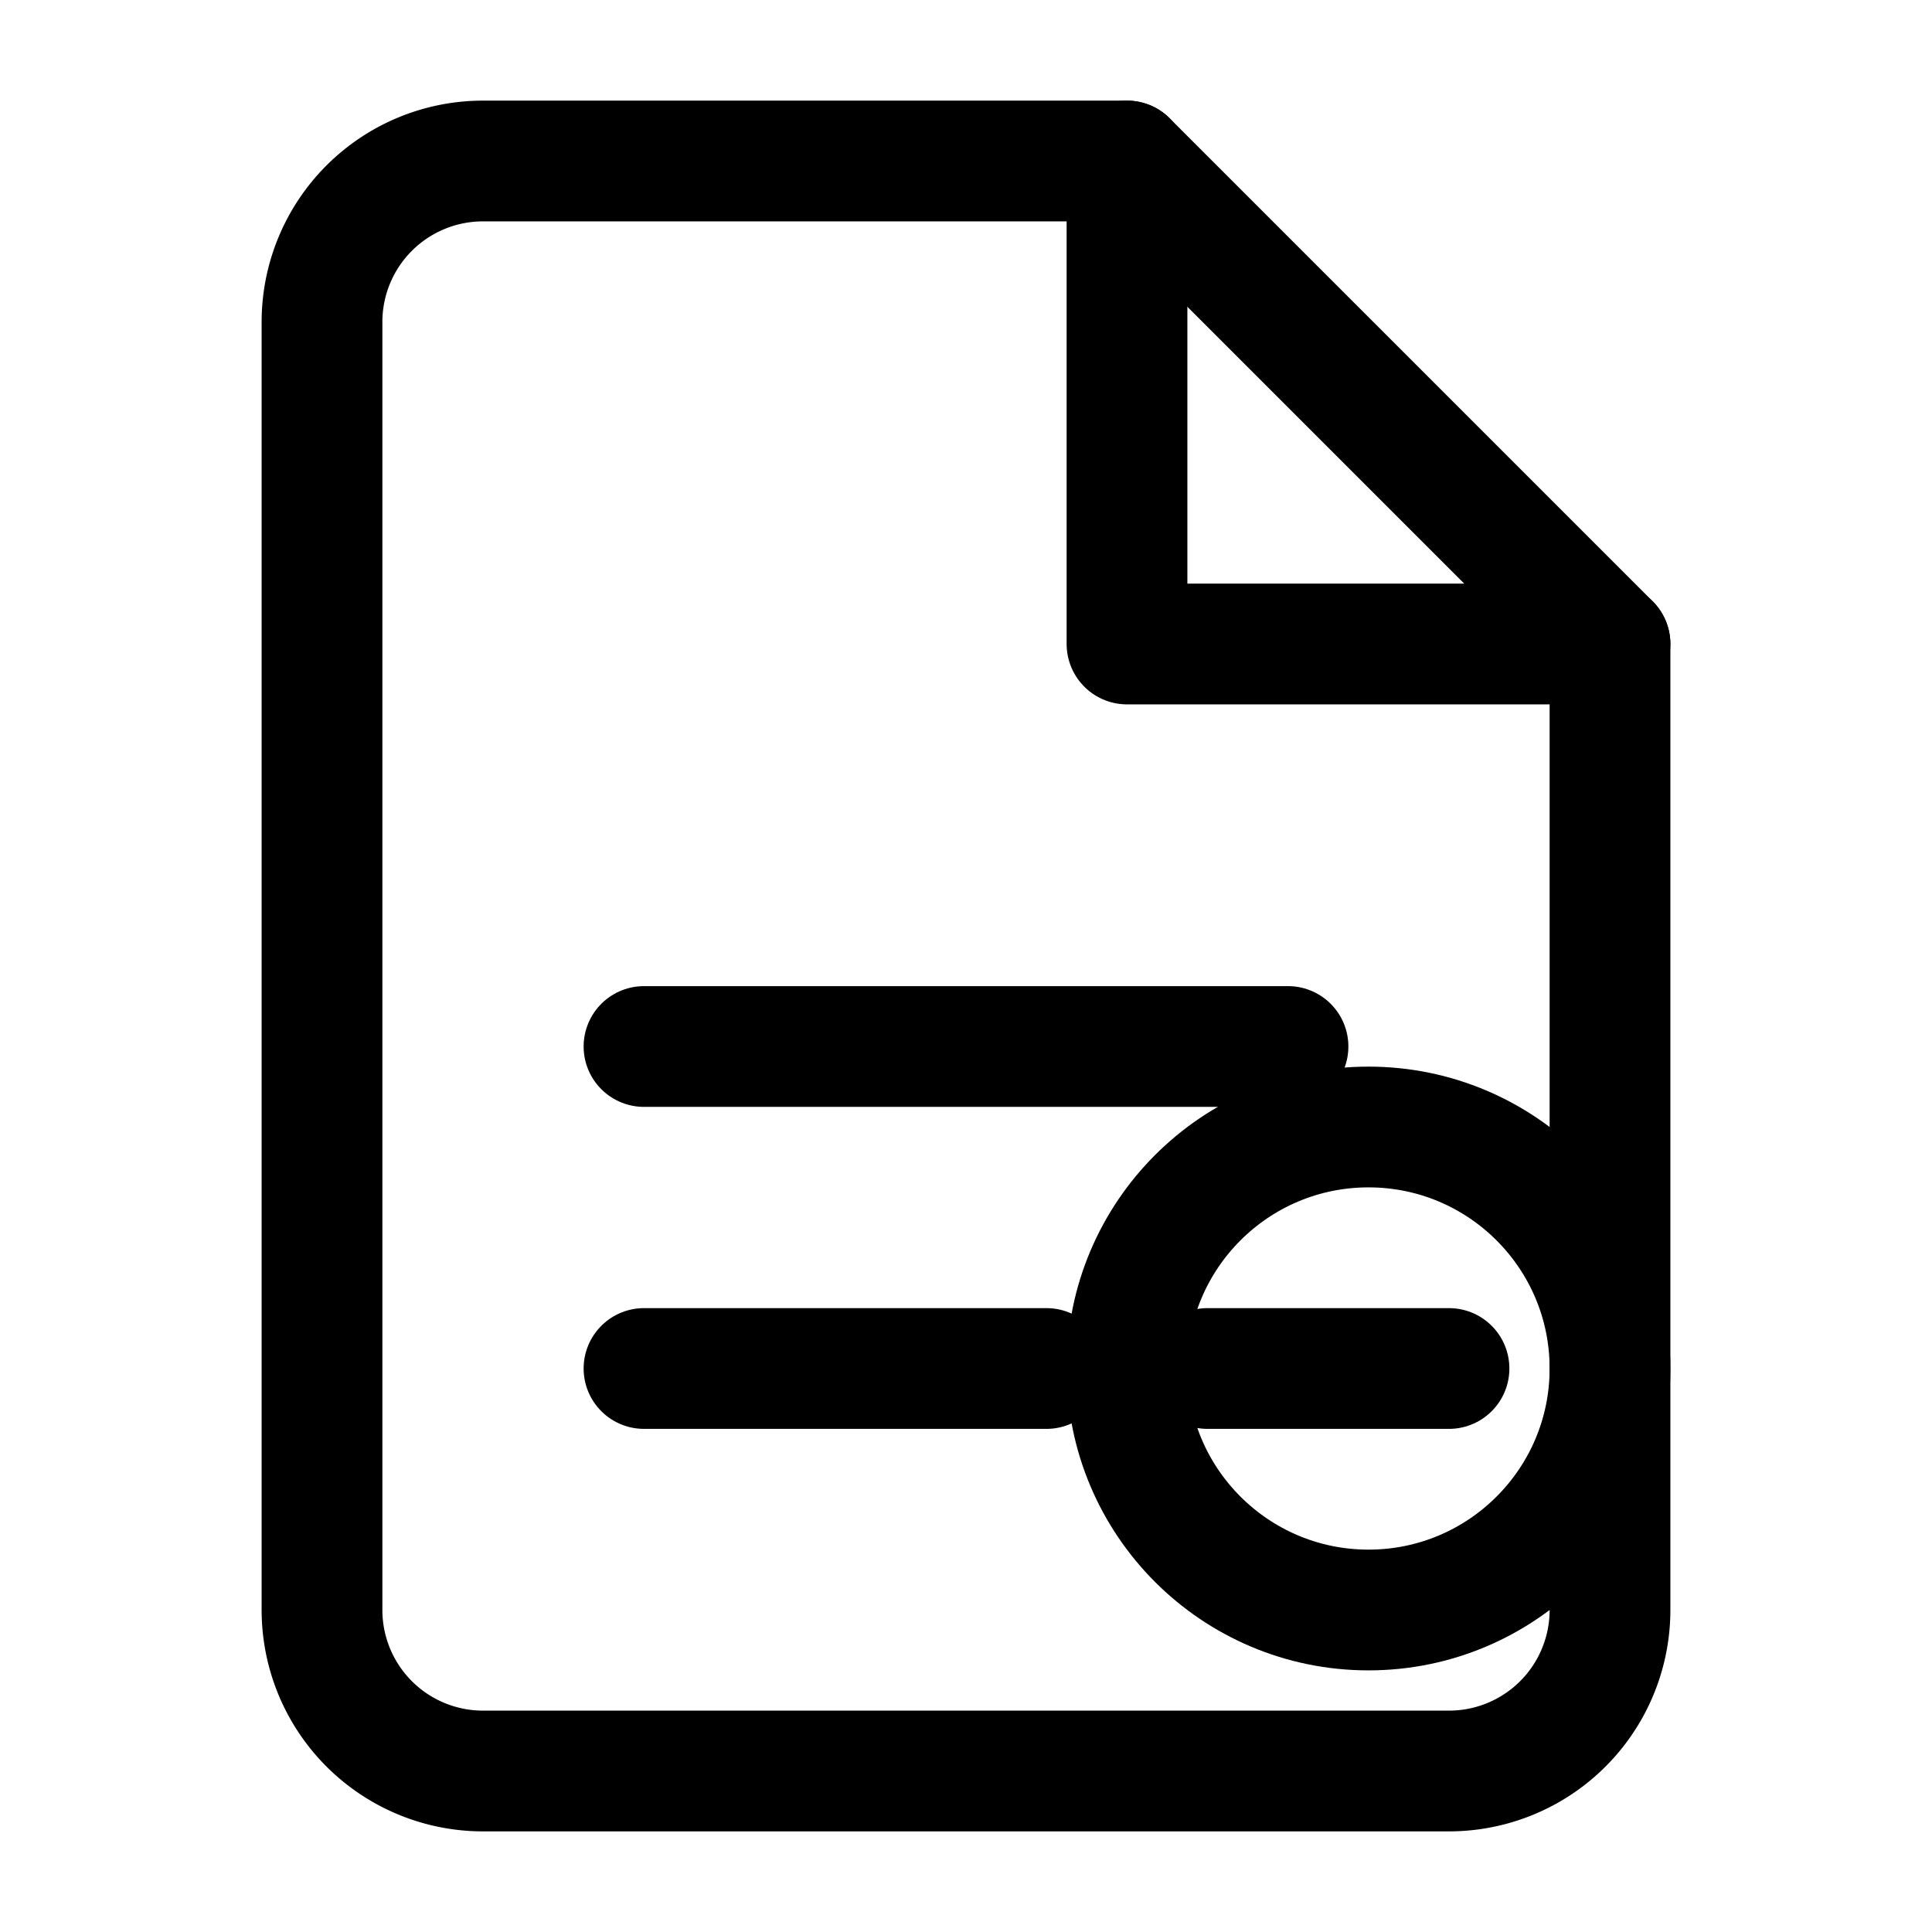
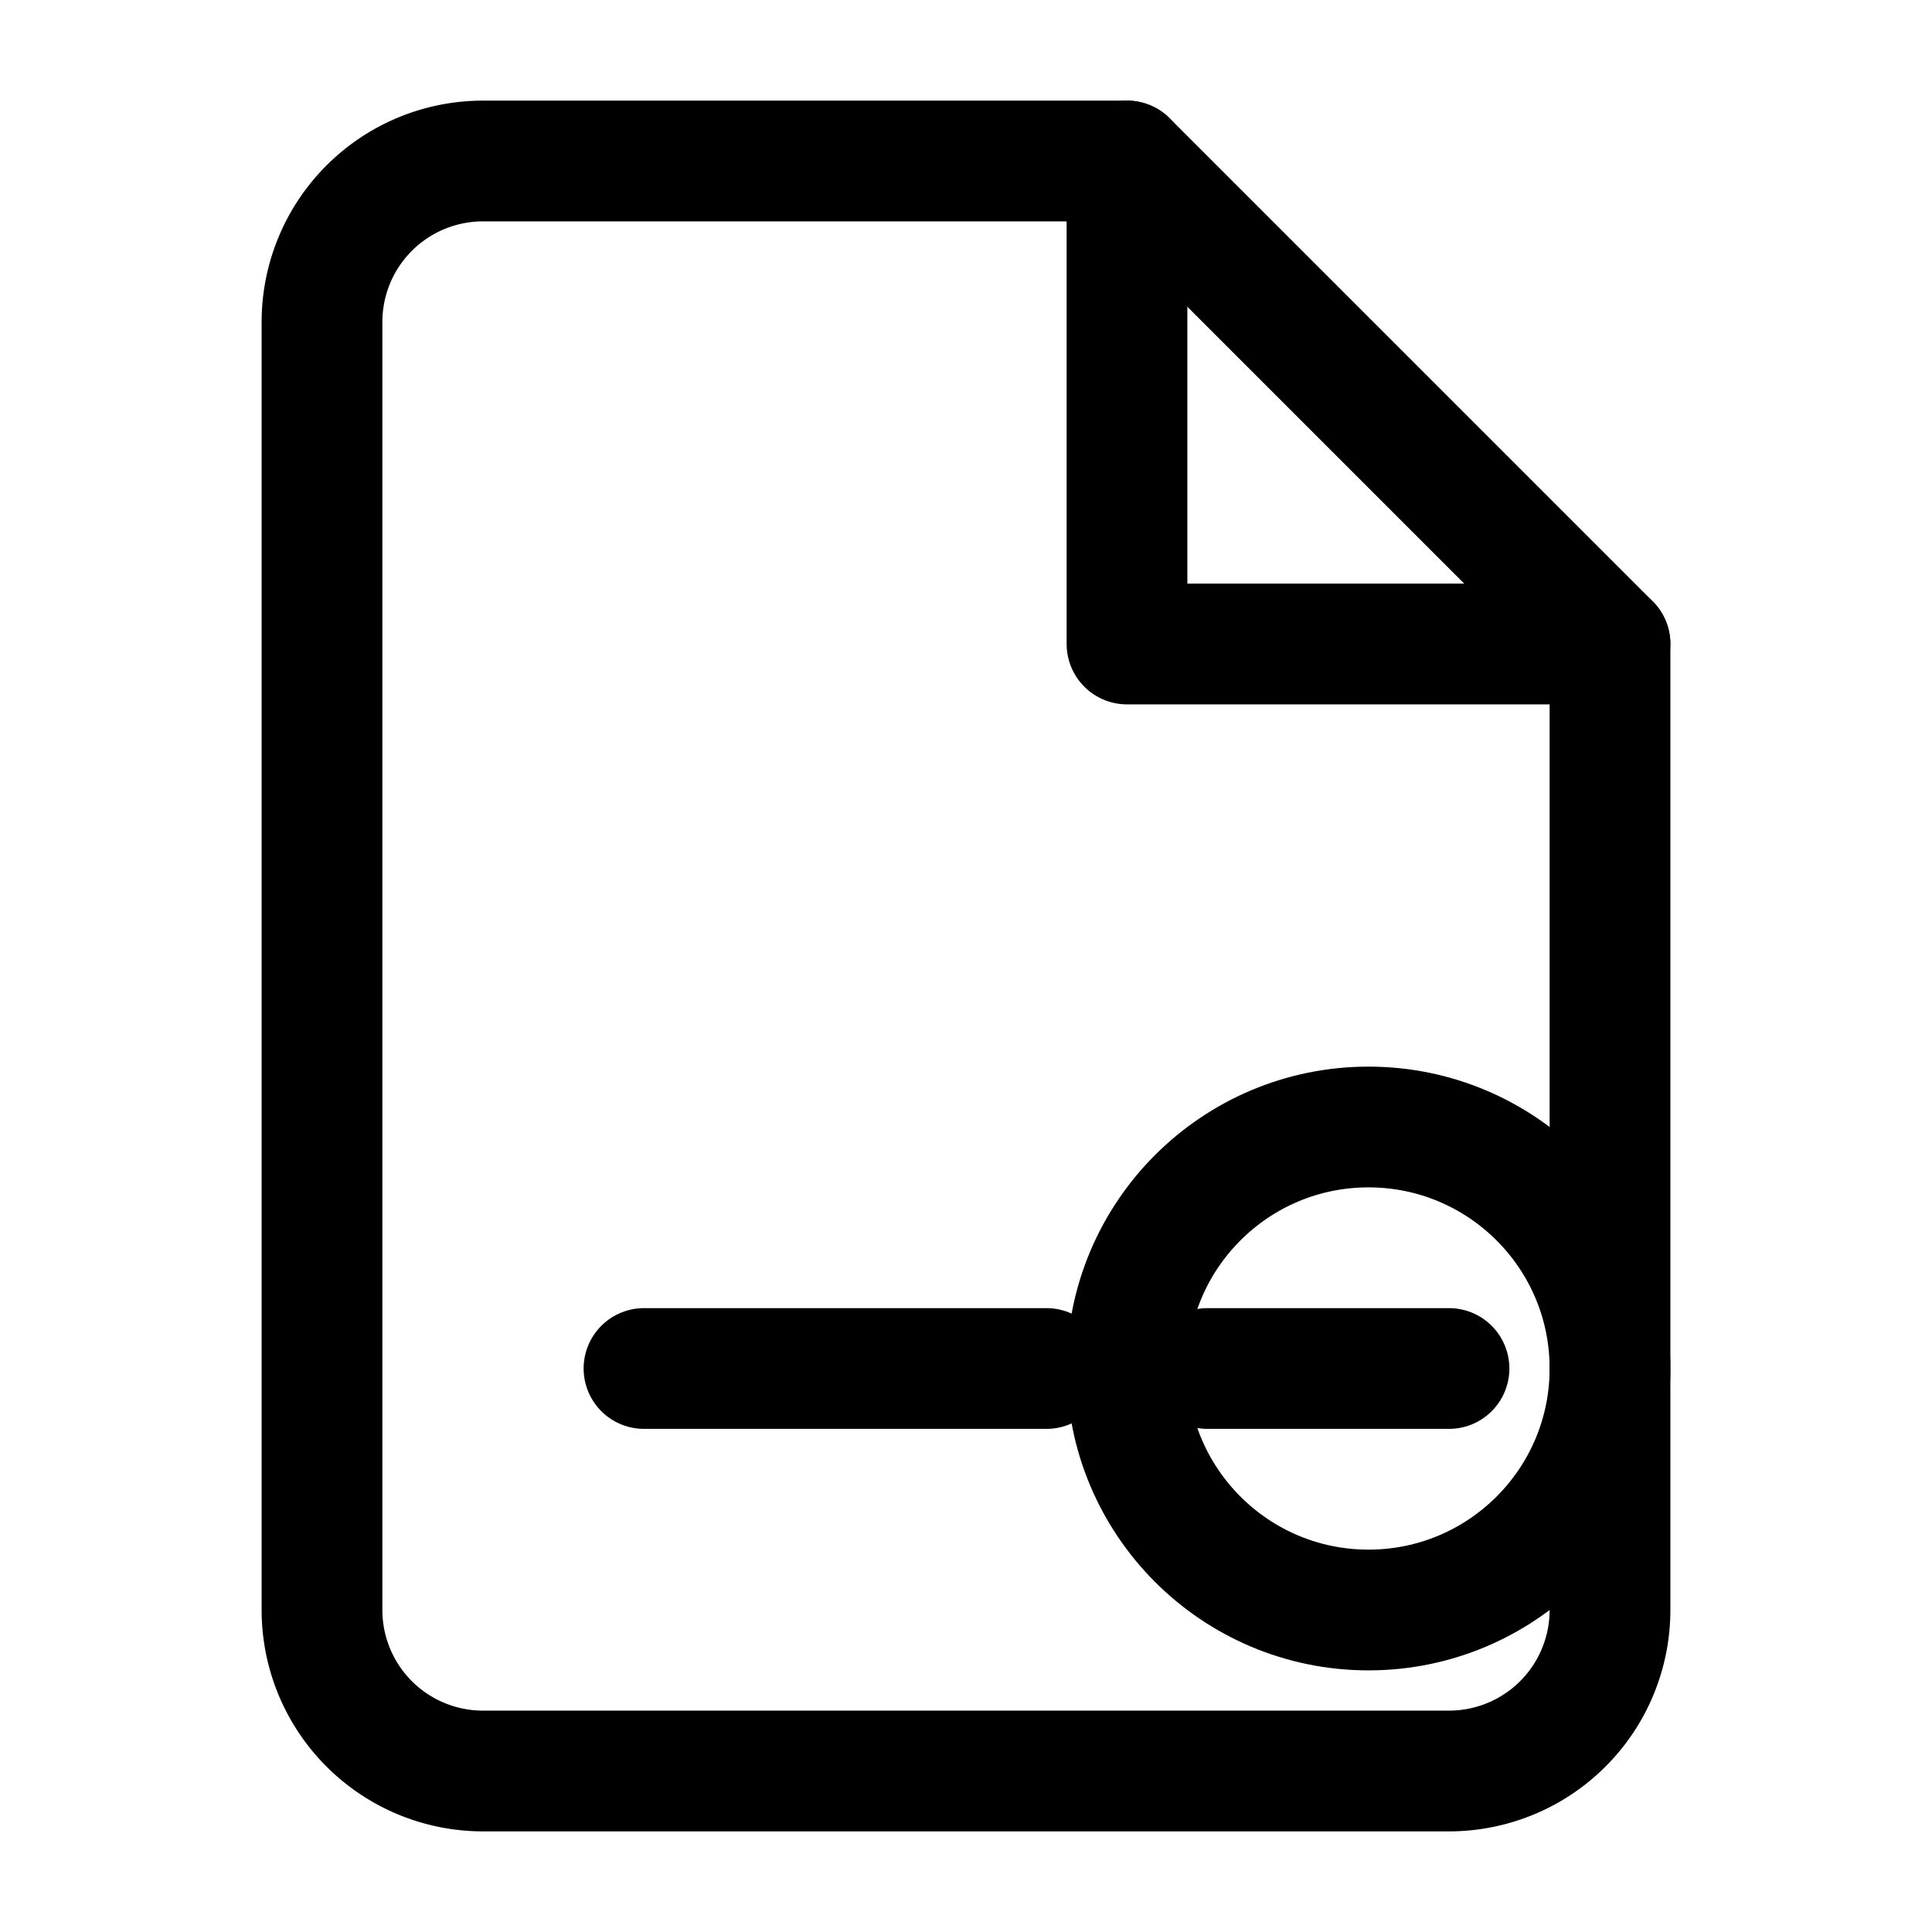
<svg xmlns="http://www.w3.org/2000/svg" viewBox="0 0 24 24" fill="none" stroke="currentColor" stroke-width="1.5" stroke-linecap="round" stroke-linejoin="round">
  <path d="M14 2H6a2 2 0 0 0-2 2v16a2 2 0 0 0 2 2h12a2 2 0 0 0 2-2V8z" />
  <path d="M14 2v6h6" />
-   <path d="M8 13h8" />
  <path d="M8 17h5" />
  <circle cx="17" cy="17" r="3" />
  <path d="M15 17h3" />
</svg>